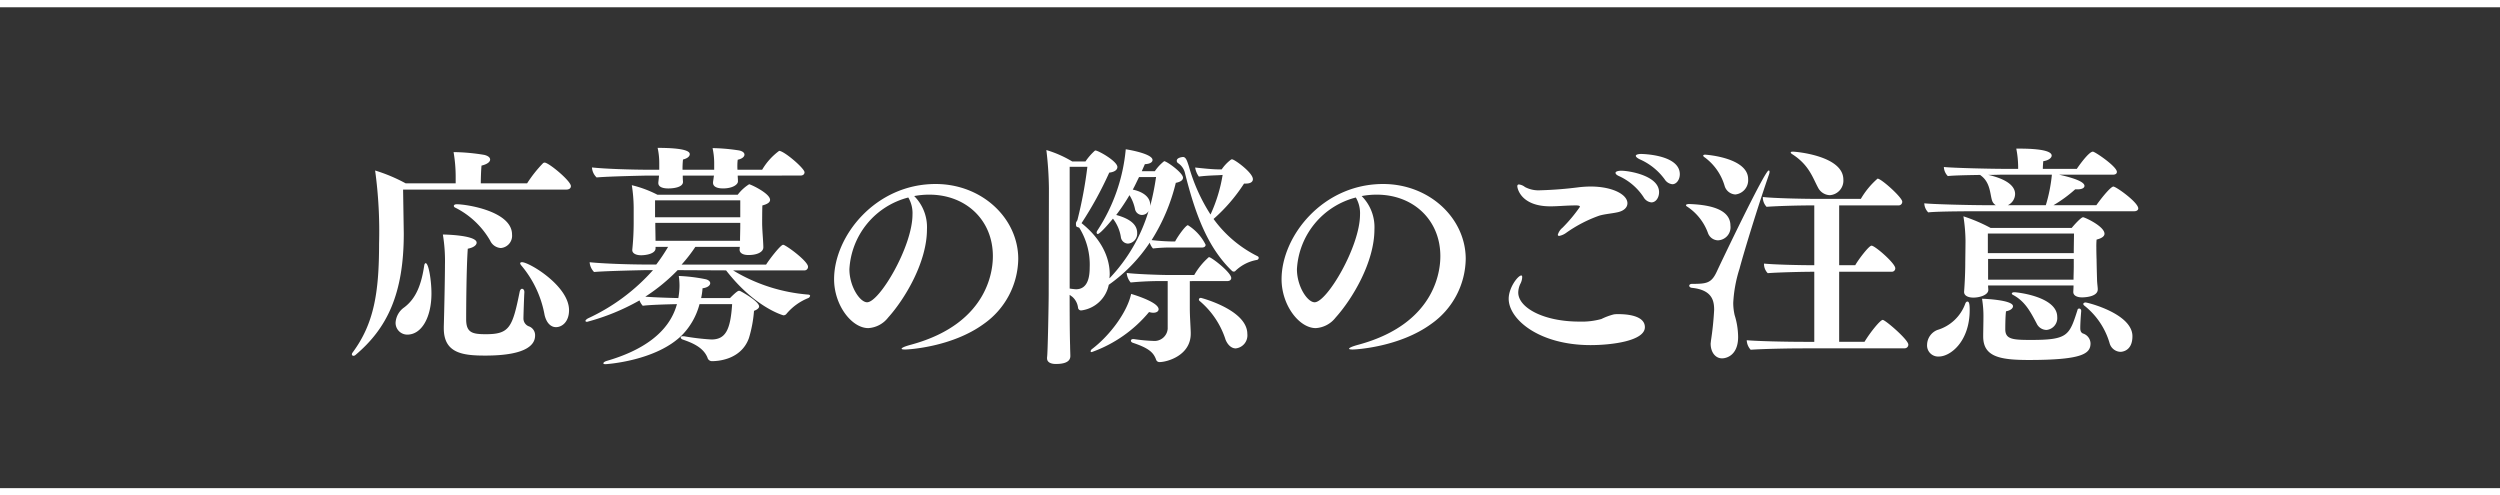
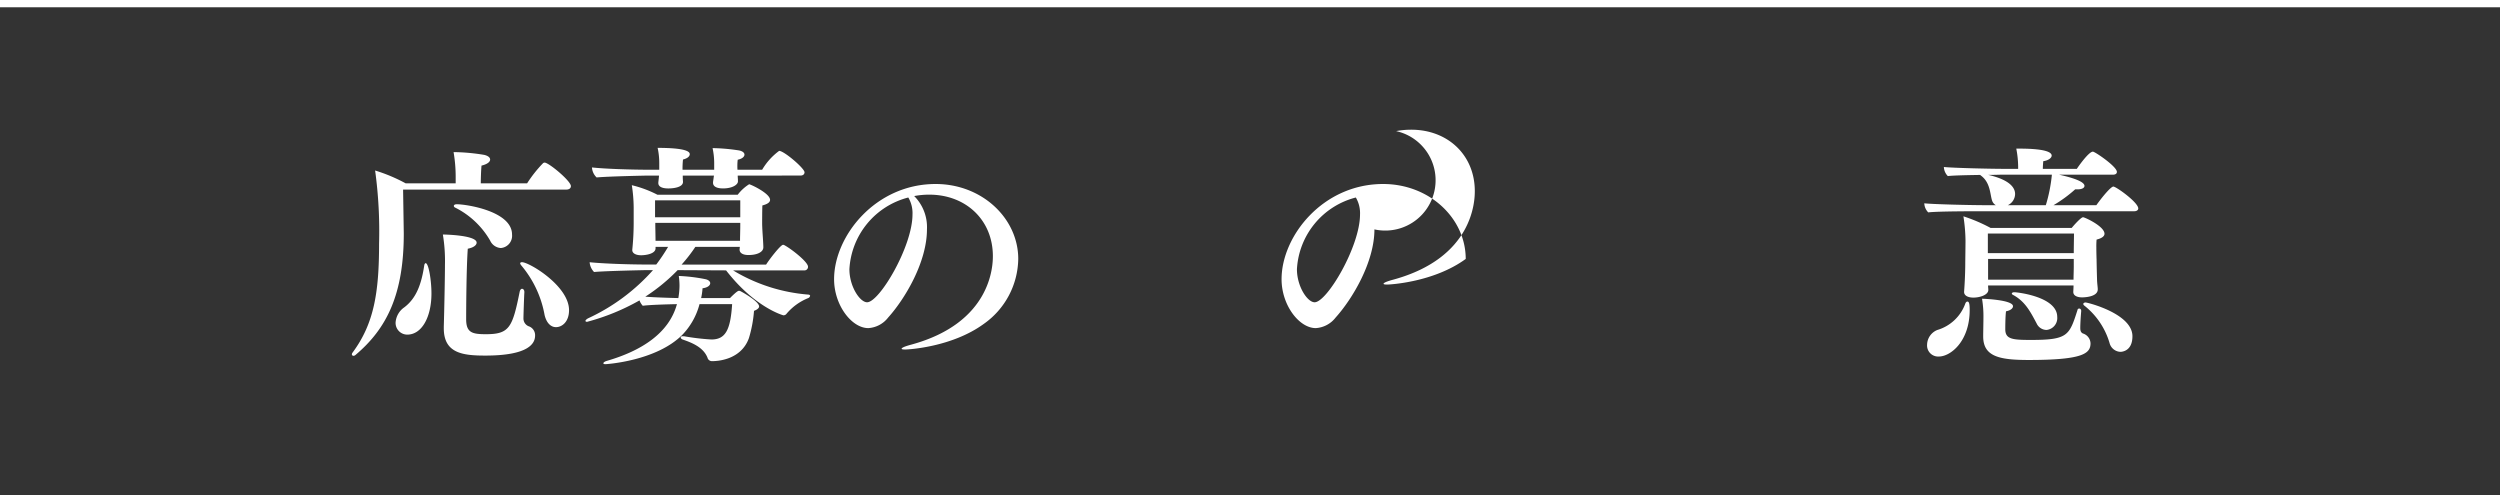
<svg xmlns="http://www.w3.org/2000/svg" viewBox="0 0 343.597 68.09">
  <rect x="0" y="0" width="343.597" height="68.09" fill="#333333" stroke="none" />
  <defs>
    <style>.cls-1{fill:#fff;}.cls-2{fill:none;stroke:#fff;stroke-miterlimit:10;}</style>
  </defs>
  <g id="レイヤー_2" data-name="レイヤー 2">
    <g id="レイヤー_5" data-name="レイヤー 5">
      <path class="cls-1" d="M55.4,26.056c.095,6.016.095,6.016.095,6.047,0,8.352-2.336,13.055-6.624,16.672a.44.44,0,0,1-.288.127.213.213,0,0,1-.223-.191.43.43,0,0,1,.1-.256C51.4,44.486,52.1,40.23,52.1,33.48a61.78,61.78,0,0,0-.544-10.047,22.7,22.7,0,0,1,4.191,1.76h6.88V24.168a20.119,20.119,0,0,0-.288-3.264,27.2,27.2,0,0,1,4.224.385c.511.127.8.351.8.64,0,.319-.383.639-1.183.831-.065.673-.1,1.824-.1,2.433h6.368a17.467,17.467,0,0,1,2.207-2.785.471.471,0,0,1,.193-.063c.576,0,3.616,2.528,3.616,3.231,0,.289-.225.48-.641.48ZM54.37,44.326a2.761,2.761,0,0,1,1.184-2.078c1.664-1.248,2.368-3.2,2.752-5.76.032-.225.128-.32.192-.32.416,0,.8,2.4.8,4.16,0,3.23-1.312,5.662-3.328,5.662A1.607,1.607,0,0,1,54.37,44.326Zm17.7-4.158c-.032.351-.128,3.135-.128,3.584a1.149,1.149,0,0,0,.8,1.119,1.288,1.288,0,0,1,.8,1.248c0,1.023-.768,2.752-6.847,2.752-3.1,0-5.7-.32-5.7-3.744v-.256c.065-2.176.16-6.848.16-8.479a22.379,22.379,0,0,0-.288-4.16c.385,0,4.64.1,4.64,1.119,0,.321-.384.672-1.216.832-.191,2.625-.223,8.256-.223,9.7,0,1.855.864,2.049,2.719,2.049,3.232,0,3.648-.928,4.64-5.856.064-.256.192-.385.32-.385.16,0,.32.16.32.448Zm-4.671-7.039a11.463,11.463,0,0,0-4.8-4.576c-.16-.065-.225-.161-.225-.256,0-.129.16-.225.385-.225,1.376,0,7.615.961,7.615,4.16a1.688,1.688,0,0,1-1.536,1.856A1.72,1.72,0,0,1,67.394,33.129ZM74.849,43.3a14.532,14.532,0,0,0-3.2-6.815.666.666,0,0,1-.16-.289c0-.1.1-.16.256-.16.991,0,6.463,3.264,6.463,6.592,0,1.632-.991,2.336-1.791,2.336C75.777,44.967,75.137,44.486,74.849,43.3Z" />
      <path class="cls-1" d="M100.75,37.16a23.51,23.51,0,0,0,10.335,3.328c.16,0,.256.1.256.158a.423.423,0,0,1-.256.321,7.586,7.586,0,0,0-2.975,2.144.522.522,0,0,1-.449.225S103.79,42.31,99.79,37.16l-6.655-.033a25.166,25.166,0,0,1-4.448,3.648c1.28.1,3.168.16,4.544.192a10.954,10.954,0,0,0,.16-1.664,9.77,9.77,0,0,0-.1-1.375,23.069,23.069,0,0,1,3.681.447c.415.095.639.32.639.545,0,.287-.32.607-1.055.7a9.043,9.043,0,0,1-.193,1.344h3.968c.992-.993,1.151-.993,1.216-.993a.385.385,0,0,1,.192.034c.512.255,2.592,1.47,2.592,2.111,0,.191-.192.416-.7.607a17.328,17.328,0,0,1-.7,3.744c-1.088,3.041-4.416,3.168-5.024,3.168a.632.632,0,0,1-.671-.48c-.577-1.439-2.145-2.047-3.329-2.463-.223-.064-.351-.191-.351-.32,0-.1.1-.16.288-.16H94a32.427,32.427,0,0,0,3.777.447c1.951,0,2.623-1.344,2.847-4.863H96.143a9.563,9.563,0,0,1-2.336,4.191c-3.584,3.648-10.528,4.064-10.56,4.064-.223,0-.32-.031-.32-.128s.16-.223.448-.319C88.143,48.23,91.95,45.8,93.038,41.8c-1.535.033-3.743.095-4.7.224a2.358,2.358,0,0,1-.448-.736,30.392,30.392,0,0,1-7.2,2.943c-.161,0-.225-.062-.225-.127,0-.095.129-.224.353-.351a27.154,27.154,0,0,0,8.927-6.625H88.687s-5.344.1-7.039.256a2.162,2.162,0,0,1-.609-1.344c1.857.193,5.376.32,8.384.32h.768a24.487,24.487,0,0,0,1.631-2.431H90.1v.191c0,.769-1.344.961-1.985.961-.7,0-1.215-.256-1.215-.7v-.063a36.51,36.51,0,0,0,.192-3.713V28.553a20.623,20.623,0,0,0-.256-3.1,15.511,15.511,0,0,1,3.52,1.311H101.39a5.979,5.979,0,0,1,1.568-1.44c.192,0,2.88,1.248,2.88,2.145,0,.32-.32.576-1.057.767-.031.7-.031,2.432-.031,2.432,0,.576.064,1.472.1,2.015.032.481.063,1.057.063,1.28v.033c0,.607-.767,1.055-2.048,1.055-.767,0-1.215-.287-1.215-.735v-.033l.032-.351H95.567a20.677,20.677,0,0,1-1.888,2.431h11.615c.416-.672,1.983-2.719,2.336-2.719a.463.463,0,0,1,.191.063c.96.514,3.232,2.3,3.232,2.945a.485.485,0,0,1-.512.512Zm.64-13.024c0,.225.032.448.032.768v.033c0,.414-.7.959-2.048.959-.96,0-1.376-.32-1.376-.767v-.1c.032-.256.065-.416.1-.736l.032-.161H93.839a8.086,8.086,0,0,0,.031.833V25c0,.767-1.376.9-2.015.9-.928,0-1.376-.287-1.376-.736v-.1c.032-.256.064-.576.095-.9v-.032H88.943s-5.248.1-6.944.256a2.057,2.057,0,0,1-.639-1.375c1.727.192,5.311.319,8.319.319h.928v-.959a9.541,9.541,0,0,0-.224-2.049c4.1,0,4.415.576,4.415.865s-.287.576-.928.736a11.5,11.5,0,0,0-.063,1.407h4.351v-.959a9.735,9.735,0,0,0-.223-2.016,25.792,25.792,0,0,1,3.647.32c.48.1.736.319.736.575,0,.289-.32.576-.928.7a7.8,7.8,0,0,0-.032,1.375h3.392a8.706,8.706,0,0,1,2.335-2.592c.673,0,3.488,2.4,3.488,2.945,0,.223-.16.447-.544.447Zm.352,3.393H90.03v2.334h11.712ZM101.71,33c0-.512.032-1.375.032-2.016v-.351H90.063v.287c0,.256.032,1.7.032,2.175H101.71Z" />
      <path class="cls-1" d="M127.4,31.527c0,4.481-3.008,9.535-5.344,12.127a3.727,3.727,0,0,1-2.72,1.441c-2.272,0-4.7-3.136-4.7-6.72,0-5.92,5.664-13.086,13.951-13.086,6.4,0,11.36,4.734,11.36,10.3a11.108,11.108,0,0,1-4.736,8.927c-4.384,3.2-10.4,3.52-10.783,3.52-.32,0-.513-.031-.513-.1,0-.129.384-.32,1.344-.576,11.008-3.008,11.2-10.848,11.2-12.16,0-4.959-3.711-8.447-8.735-8.447a11.091,11.091,0,0,0-2.079.193A6.05,6.05,0,0,1,127.4,31.527ZM116.741,37c0,2.367,1.44,4.543,2.432,4.543,1.7,0,6.239-7.68,6.239-12.063a4.229,4.229,0,0,0-.576-2.336A10.786,10.786,0,0,0,116.741,37Z" />
-       <path class="cls-1" d="M161.314,34.023a20.8,20.8,0,0,0-2.848.129,2.084,2.084,0,0,1-.448-.8,21.947,21.947,0,0,1-5.632,5.791,4.426,4.426,0,0,1-3.776,3.522.42.42,0,0,1-.448-.385,2.356,2.356,0,0,0-.767-1.473l-.385-.287c0,1.057,0,5.088.064,7.008,0,.383.033,1.119.033,1.408,0,.479-.289,1.088-1.985,1.088-.832,0-1.216-.32-1.216-.769V49.1c.1-.384.225-7.617.225-8.607l.031-14.592a47.925,47.925,0,0,0-.351-5.279,15.332,15.332,0,0,1,3.551,1.568h1.825a8.059,8.059,0,0,1,1.279-1.472.118.118,0,0,1,.1-.032c.384,0,3.007,1.471,3.007,2.272,0,.32-.287.672-1.119.767a50.339,50.339,0,0,1-3.808,6.944c3.68,2.943,3.872,6.015,3.872,7.008,0,.191-.032.382-.032.576A22.869,22.869,0,0,0,157.858,29a1.05,1.05,0,0,1-.928.545,1,1,0,0,1-.928-.77,5.761,5.761,0,0,0-.768-1.951,27.161,27.161,0,0,1-1.824,2.721c2.24.607,2.879,1.535,2.879,2.463a1.373,1.373,0,0,1-1.247,1.472,1.014,1.014,0,0,1-.992-.9,5.519,5.519,0,0,0-1.088-2.528c-1.5,1.825-1.984,2.112-2.08,2.112a.179.179,0,0,1-.16-.192.522.522,0,0,1,.1-.289,24.368,24.368,0,0,0,3.9-11.166c.832.127,3.68.672,3.68,1.471,0,.289-.321.545-1.056.576-.128.32-.288.641-.416.961h1.792A6.1,6.1,0,0,1,160,22.152c.353,0,2.592,1.6,2.592,2.272,0,.32-.319.576-.991.705A26.343,26.343,0,0,1,158.274,33a29.236,29.236,0,0,0,3.007.191h.224c.416-.8,1.473-2.24,1.76-2.24A6.616,6.616,0,0,1,165.7,33.64c0,.256-.224.383-.512.383Zm-14.3-11.1V39.656a8.182,8.182,0,0,0,.864.1c1.056,0,1.888-.705,1.888-2.977a9.637,9.637,0,0,0-1.407-5.439c-.065-.1-.225-.1-.353-.16-.1-.065-.128-.161-.128-.448s.16-.289.224-.576a58.174,58.174,0,0,0,1.345-7.232Zm3.04,25.47c-.1,0-.16-.031-.16-.127a.516.516,0,0,1,.224-.32c2.4-1.824,4.8-5.023,5.344-7.553.96.289,3.776,1.217,3.776,2.114,0,.256-.256.478-.737.478a2.106,2.106,0,0,1-.575-.1A18.156,18.156,0,0,1,150.05,48.39Zm13.472-9.759V42.31c0,1.153.095,2.336.128,3.362v.191c0,3.008-3.265,3.9-4.289,3.9a.481.481,0,0,1-.479-.353c-.353-.959-.992-1.567-3.2-2.3-.16-.064-.256-.16-.256-.289s.128-.223.319-.223h.065a22.393,22.393,0,0,0,2.687.256,1.819,1.819,0,0,0,1.985-1.664v-6.56h-.544a43.519,43.519,0,0,0-4.544.193,2.273,2.273,0,0,1-.544-1.313c1.088.161,4.672.288,5.823.288h3.456a9.592,9.592,0,0,1,2.016-2.463c.352,0,3.072,2.111,3.072,2.879,0,.255-.225.416-.544.416Zm-6.976-14.3c-.288.576-.544,1.152-.864,1.728.672.127,2.4.641,2.4,2.112V28.3a34.7,34.7,0,0,0,.8-3.969Zm10.975-.256c-.768.033-1.824.064-2.752.191a2.86,2.86,0,0,1-.512-1.246c1.12.127,2.464.256,3.168.256h.479a5.687,5.687,0,0,1,1.281-1.344.233.233,0,0,1,.16-.033c.32,0,2.848,1.824,2.848,2.721,0,.383-.352.607-.96.607h-.256a23.14,23.14,0,0,1-4.192,4.864,16.548,16.548,0,0,0,6.047,5.119.254.254,0,0,1,.16.224.3.3,0,0,1-.256.289,5.621,5.621,0,0,0-2.912,1.471.311.311,0,0,1-.288.129.351.351,0,0,1-.223-.1c-3.36-3.232-5.056-7.839-6.464-13.472a2.238,2.238,0,0,0-.96-1.344.39.39,0,0,1-.159-.32c0-.448.8-.512.863-.512.416,0,.576.609.8,1.281a24.447,24.447,0,0,0,2.976,6.623,21,21,0,0,0,1.663-5.439Zm.9,22.559a11.549,11.549,0,0,0-3.52-5.248.277.277,0,0,1-.128-.223c0-.129.1-.225.288-.225,0,0,6.368,1.631,6.368,4.959a1.8,1.8,0,0,1-1.6,1.985C169.217,47.879,168.705,47.367,168.417,46.631Z" />
-       <path class="cls-1" d="M188.9,31.527c0,4.481-3.007,9.535-5.343,12.127a3.729,3.729,0,0,1-2.72,1.441c-2.273,0-4.7-3.136-4.7-6.72,0-5.92,5.664-13.086,13.951-13.086,6.4,0,11.359,4.734,11.359,10.3a11.107,11.107,0,0,1-4.735,8.927c-4.384,3.2-10.4,3.52-10.783,3.52-.32,0-.513-.031-.513-.1,0-.129.384-.32,1.344-.576,11.008-3.008,11.2-10.848,11.2-12.16,0-4.959-3.711-8.447-8.735-8.447a11.091,11.091,0,0,0-2.079.193A6.049,6.049,0,0,1,188.9,31.527ZM178.249,37c0,2.367,1.44,4.543,2.432,4.543,1.7,0,6.239-7.68,6.239-12.063a4.229,4.229,0,0,0-.576-2.336A10.786,10.786,0,0,0,178.249,37Z" />
-       <path class="cls-1" d="M218.616,47.431c-7.1,0-11.263-3.552-11.263-6.369,0-1.535,1.28-3.2,1.728-3.2.1,0,.128.1.128.225a2.136,2.136,0,0,1-.256.927,2.907,2.907,0,0,0-.288,1.184c0,2.08,3.455,4,8.383,4a10.02,10.02,0,0,0,3.04-.352,8.594,8.594,0,0,1,1.728-.64,3.792,3.792,0,0,1,.608-.031c.768,0,3.647.062,3.647,1.791C226.071,46.855,221.527,47.431,218.616,47.431Zm3.616-18.24c-.736.16-1.664.225-2.432.449a18.438,18.438,0,0,0-4.512,2.336,2.413,2.413,0,0,1-.992.448c-.128,0-.191-.065-.191-.161a1.916,1.916,0,0,1,.639-.959,20.787,20.787,0,0,0,2.4-2.88c0-.127-.16-.192-.544-.192-.641,0-1.248.031-1.889.065-.544.031-1.088.062-1.632.062-4.127,0-4.543-2.558-4.543-2.75,0-.16.064-.258.224-.258a1.643,1.643,0,0,1,.832.354,3.975,3.975,0,0,0,2.111.447,52.11,52.11,0,0,0,5.281-.416,14.8,14.8,0,0,1,1.631-.1c2.976,0,5.056,1.088,5.056,2.3C223.672,28.488,223.224,29,222.232,29.191Zm3.648-2.111a8,8,0,0,0-3.3-2.848c-.384-.16-.544-.32-.544-.48s.288-.287.8-.287c1.056,0,5.184.671,5.184,2.943,0,.768-.449,1.408-1.056,1.408A1.4,1.4,0,0,1,225.88,27.08Zm2.911-2.432a8.427,8.427,0,0,0-3.424-2.752c-.383-.191-.544-.351-.544-.48,0-.16.321-.256.737-.256.063,0,5.311.064,5.311,2.785,0,.734-.448,1.375-1.024,1.375A1.431,1.431,0,0,1,228.791,24.648Z" />
-       <path class="cls-1" d="M234.758,32.072a7.362,7.362,0,0,0-2.784-3.615c-.16-.1-.256-.16-.256-.256s.192-.16.448-.16c3.712.127,5.663,1.088,5.663,2.974a1.793,1.793,0,0,1-1.727,2.016A1.5,1.5,0,0,1,234.758,32.072Zm.352,15.166c0-.1.032-.223.032-.352a42.438,42.438,0,0,0,.448-4.287c0-1.216-.225-2.752-3.072-3.041-.224-.031-.352-.158-.352-.287s.128-.256.384-.256c2.016,0,2.656-.095,3.392-1.664.543-1.183,6.624-13.918,7.135-13.918.1,0,.128.063.128.192a1.429,1.429,0,0,1-.064.32c-1.407,4.031-3.424,10.559-4.064,12.99a18.459,18.459,0,0,0-.863,4.7,7.6,7.6,0,0,0,.191,1.665,10.4,10.4,0,0,1,.481,3.007c0,2.5-1.568,2.944-2.208,2.944C235.75,49.254,235.11,48.39,235.11,47.238Zm1.919-21.693a7.476,7.476,0,0,0-2.719-3.905c-.16-.095-.224-.191-.224-.255s.1-.129.256-.129,5.919.416,5.919,3.361a1.968,1.968,0,0,1-1.76,2.111A1.63,1.63,0,0,1,237.029,25.545Zm10.592,22.334c-1.5,0-5.311.064-7.008.191a2.044,2.044,0,0,1-.544-1.31c1.376.126,5.152.222,8.1.222h1.184V37.351h-.384c-.928,0-4.32.065-6.016.192a1.829,1.829,0,0,1-.511-1.215v-.1c1.311.127,4.447.223,6.911.223V28.232h-.544c-1.376,0-4.32.065-6.016.192a1.914,1.914,0,0,1-.512-1.248v-.1c1.376.16,5.216.256,7.36.256h6.111a11.09,11.09,0,0,1,2.3-2.783c.512,0,3.391,2.591,3.391,3.167a.494.494,0,0,1-.543.512h-8.127v8.223h2.208c.447-.8,1.887-2.688,2.239-2.688.48,0,3.264,2.432,3.264,3.1a.461.461,0,0,1-.512.48h-7.2v9.631h3.487c.832-1.375,2.176-3.008,2.5-3.008.352,0,3.52,2.721,3.52,3.393a.5.5,0,0,1-.512.512Zm2.239-22.112c-.735-1.375-1.248-3.1-3.487-4.543-.16-.095-.256-.191-.256-.255,0-.1.128-.127.288-.127.448,0,6.944.574,6.944,3.837a2,2,0,0,1-1.857,2.145A1.893,1.893,0,0,1,249.86,25.767Z" />
+       <path class="cls-1" d="M188.9,31.527c0,4.481-3.007,9.535-5.343,12.127a3.729,3.729,0,0,1-2.72,1.441c-2.273,0-4.7-3.136-4.7-6.72,0-5.92,5.664-13.086,13.951-13.086,6.4,0,11.359,4.734,11.359,10.3c-4.384,3.2-10.4,3.52-10.783,3.52-.32,0-.513-.031-.513-.1,0-.129.384-.32,1.344-.576,11.008-3.008,11.2-10.848,11.2-12.16,0-4.959-3.711-8.447-8.735-8.447a11.091,11.091,0,0,0-2.079.193A6.049,6.049,0,0,1,188.9,31.527ZM178.249,37c0,2.367,1.44,4.543,2.432,4.543,1.7,0,6.239-7.68,6.239-12.063a4.229,4.229,0,0,0-.576-2.336A10.786,10.786,0,0,0,178.249,37Z" />
      <path class="cls-1" d="M272.441,29.033c-1.056,0-6.176,0-7.424.158a1.856,1.856,0,0,1-.544-1.248c1.152.129,6.176.258,8.607.258H274.3a1.165,1.165,0,0,1-.512-.641c-.288-.863-.223-2.5-1.568-3.455l-.064-.064c-1.759.031-3.744.064-4.448.16a1.865,1.865,0,0,1-.544-1.248c1.153.127,6.241.256,8.672.256h1.536v-.352a13.651,13.651,0,0,0-.256-2.431h.352c.9,0,4.512,0,4.512.959,0,.32-.449.671-1.153.767-.031.289-.063.736-.063,1.057h4.672c.159-.256,1.632-2.367,2.207-2.367.288,0,3.3,2.046,3.3,2.783,0,.256-.224.383-.544.383H283c3.008.671,3.488,1.216,3.488,1.537,0,.287-.352.48-.96.48h-.32a18.483,18.483,0,0,1-2.975,2.176h5.887c1.056-1.473,2.048-2.561,2.336-2.561.384,0,3.424,2.176,3.424,3.008,0,.225-.225.385-.544.385Zm-7.584,18.334a2.234,2.234,0,0,1,1.408-2.016,5.843,5.843,0,0,0,3.84-3.617c.063-.191.191-.287.288-.287.223,0,.319.256.319,1.152,0,4.352-2.655,6.4-4.224,6.4A1.522,1.522,0,0,1,264.857,47.367Zm23.455-7.584c0,1.057-1.952,1.088-2.145,1.088-.767,0-1.216-.287-1.216-.736V40.1c0-.095.033-.48.033-.863H273.24c0,.223.033.479.033.607,0,.7-1.185,1.057-2.048,1.057-.769,0-1.281-.289-1.281-.769v-.063c.033-.385.161-2.176.161-4.1,0,0,.032-2.4.032-2.881a23.407,23.407,0,0,0-.288-3.359,22.815,22.815,0,0,1,3.743,1.6h11.136c.288-.352,1.279-1.473,1.567-1.473.225,0,2.944,1.248,2.944,2.273,0,.319-.32.608-1.087.8a10.648,10.648,0,0,0-.033,1.088c0,.8.033,1.664.033,1.664,0,.256.031,1.729.063,2.688,0,.48.1,1.121.1,1.377Zm-2.273,2.977c-.063.736-.128,1.726-.128,2.335,0,.383.1.608.353.735a1.475,1.475,0,0,1,1.055,1.346c0,1.406-1.024,2.3-8.479,2.3-4,0-6.272-.447-6.272-3.232v-.127c0-.352.033-1.889.033-2.465a14.589,14.589,0,0,0-.193-2.592c.288,0,4.256.16,4.256,1.026,0,.287-.32.576-.96.7-.1.767-.1,2.271-.1,2.465,0,1.375.991,1.47,3.519,1.47,5.088,0,5.279-.607,6.4-4.095a.243.243,0,0,1,.256-.223.291.291,0,0,1,.256.318ZM273.208,32.1v2.688h11.808c0-.928.031-2.047.031-2.688Zm11.808,3.489H273.24v2.847h11.744c0-.543.032-1.312.032-1.824Zm-9.823-11.584c-.321,0-1.057.033-1.92.033,3.327.767,3.679,2.015,3.679,2.623a1.724,1.724,0,0,1-.992,1.537h5.216a21.151,21.151,0,0,0,.832-4.193Zm4.735,20.478c-.832-1.566-1.568-3.039-3.232-3.935q-.192-.095-.192-.192c0-.129.16-.191.352-.191.384,0,5.887.607,5.887,3.39a1.642,1.642,0,0,1-1.471,1.793A1.516,1.516,0,0,1,279.928,44.486Zm10.015,2.69a10.2,10.2,0,0,0-3.456-5.153c-.127-.1-.16-.16-.16-.256s.128-.191.321-.191c.255,0,6.431,1.535,6.431,4.639,0,2.144-1.568,2.144-1.664,2.144A1.61,1.61,0,0,1,289.943,47.176Z" />
      <line class="cls-2" y1="0.5" x2="343.597" y2="0.5" />
-       <line class="cls-2" y1="67.59" x2="343.597" y2="67.59" />
    </g>
  </g>
</svg>